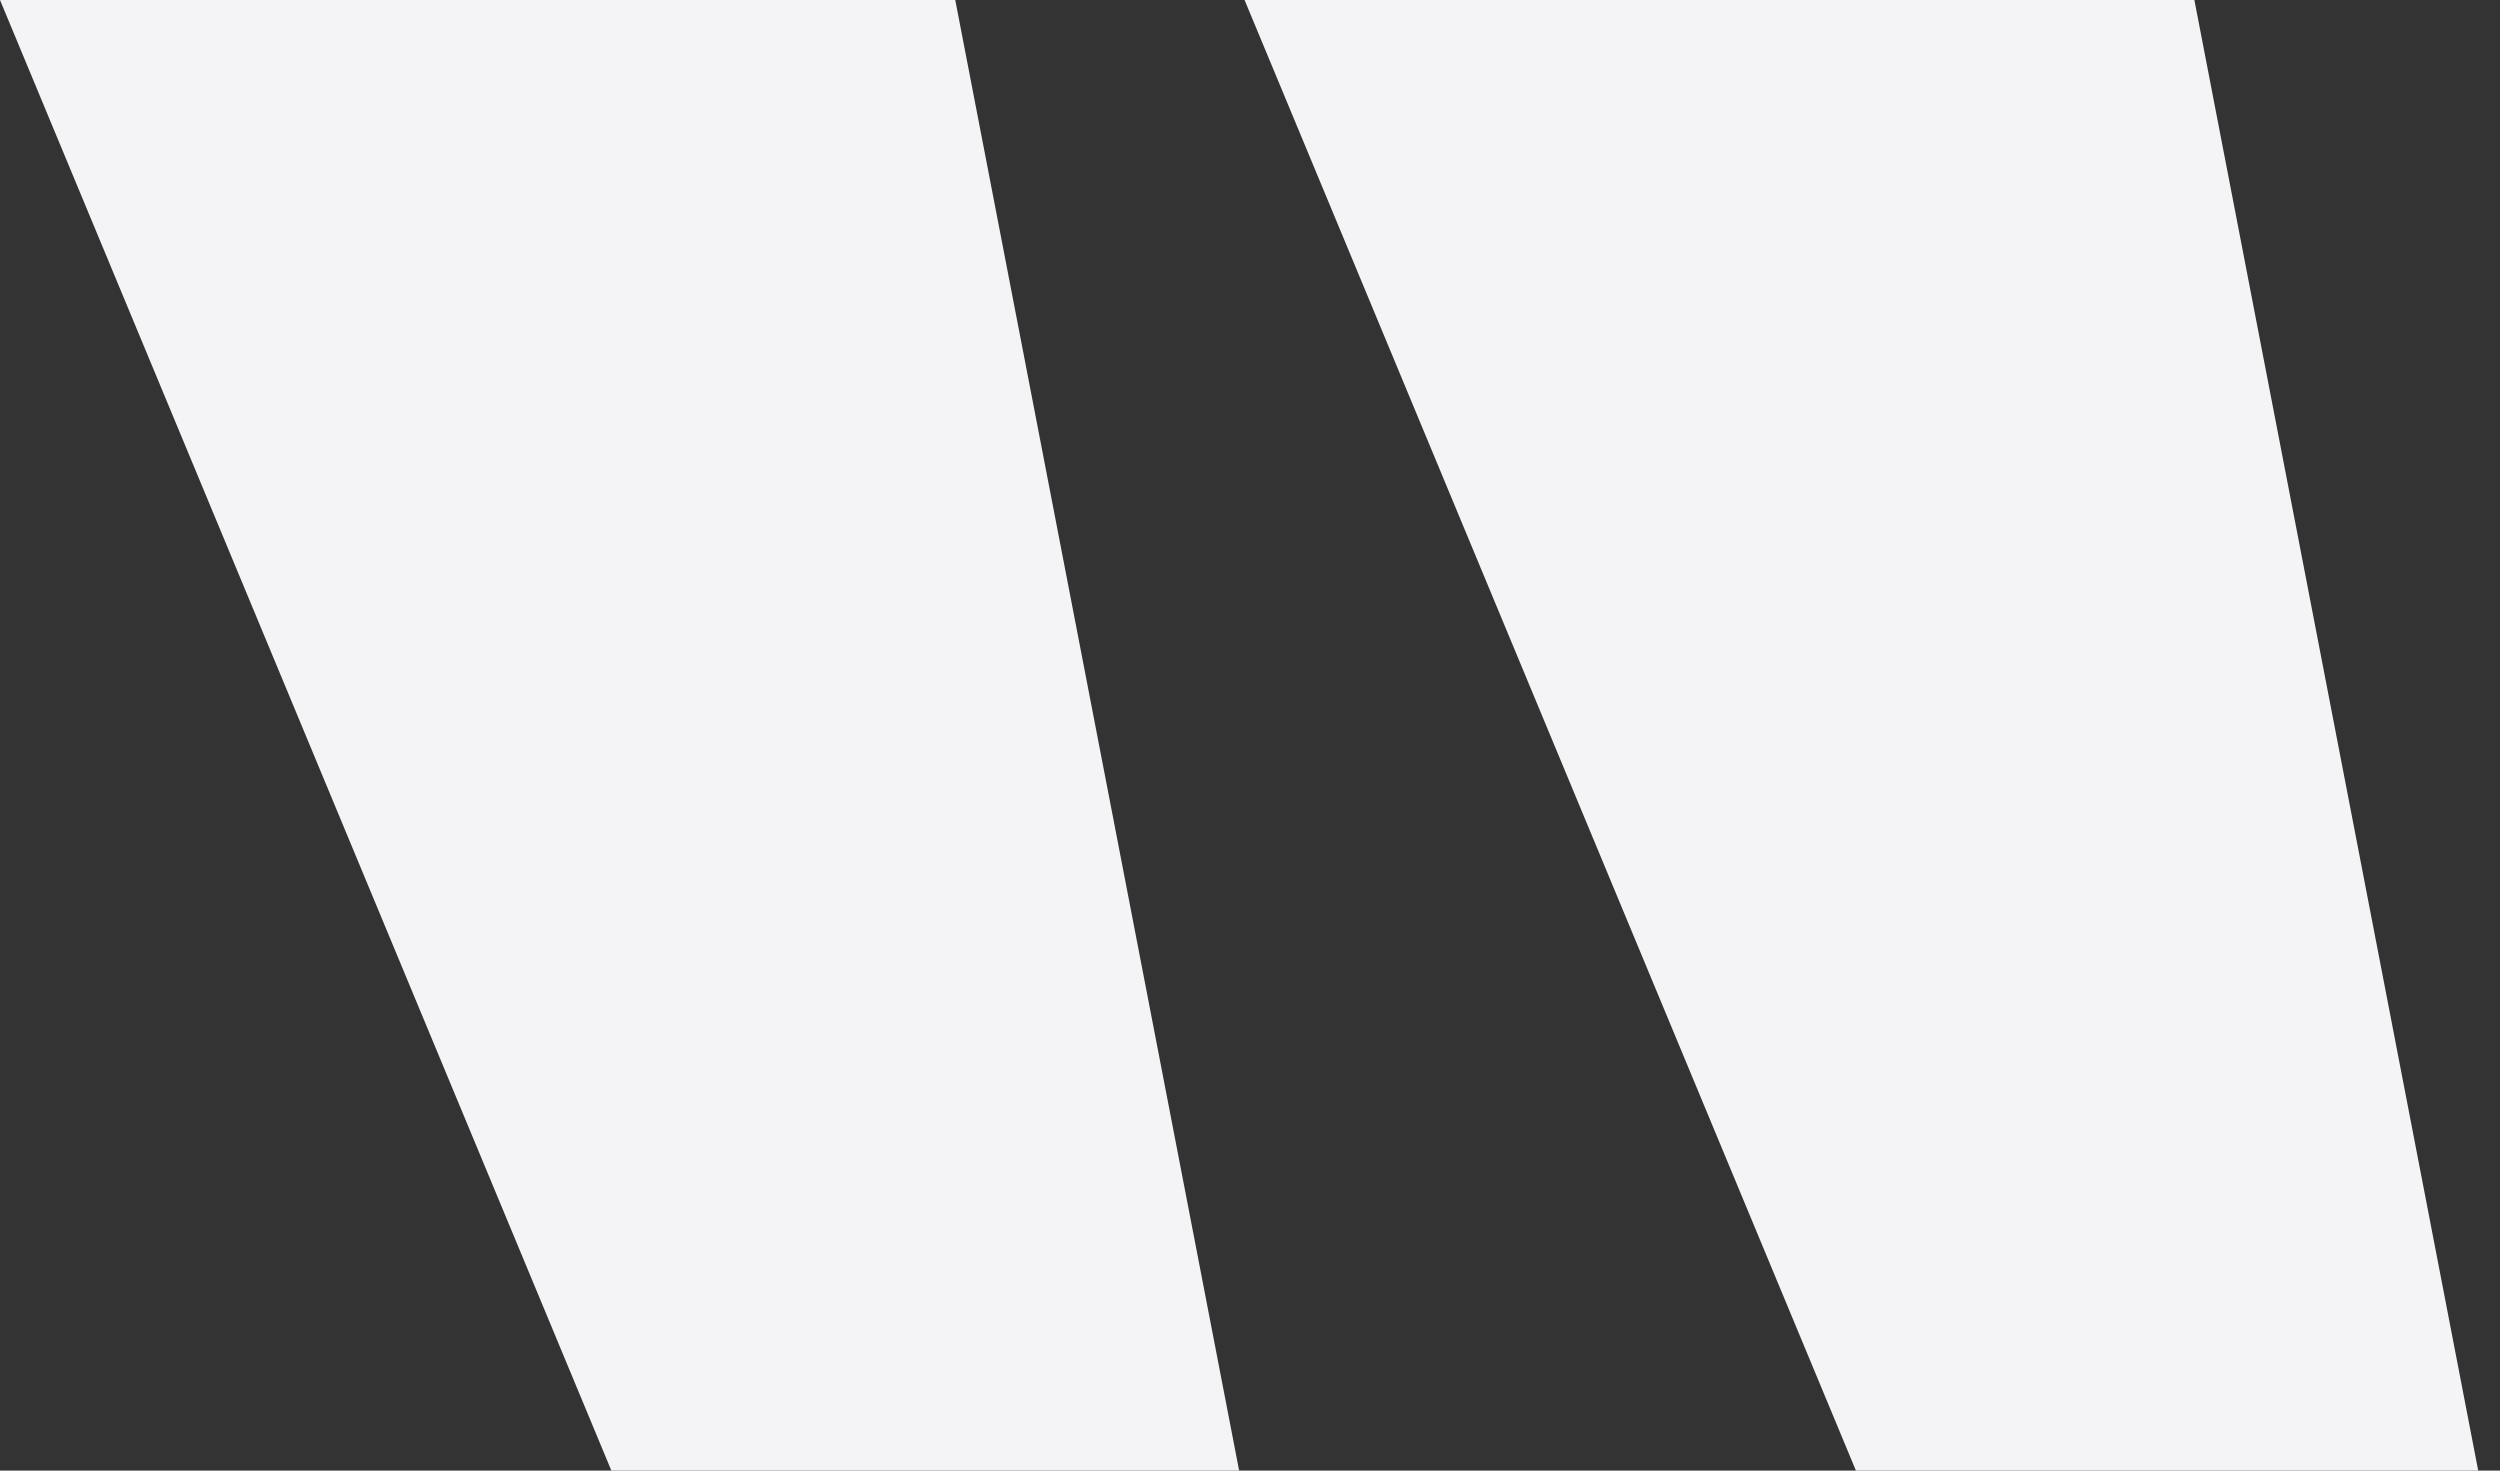
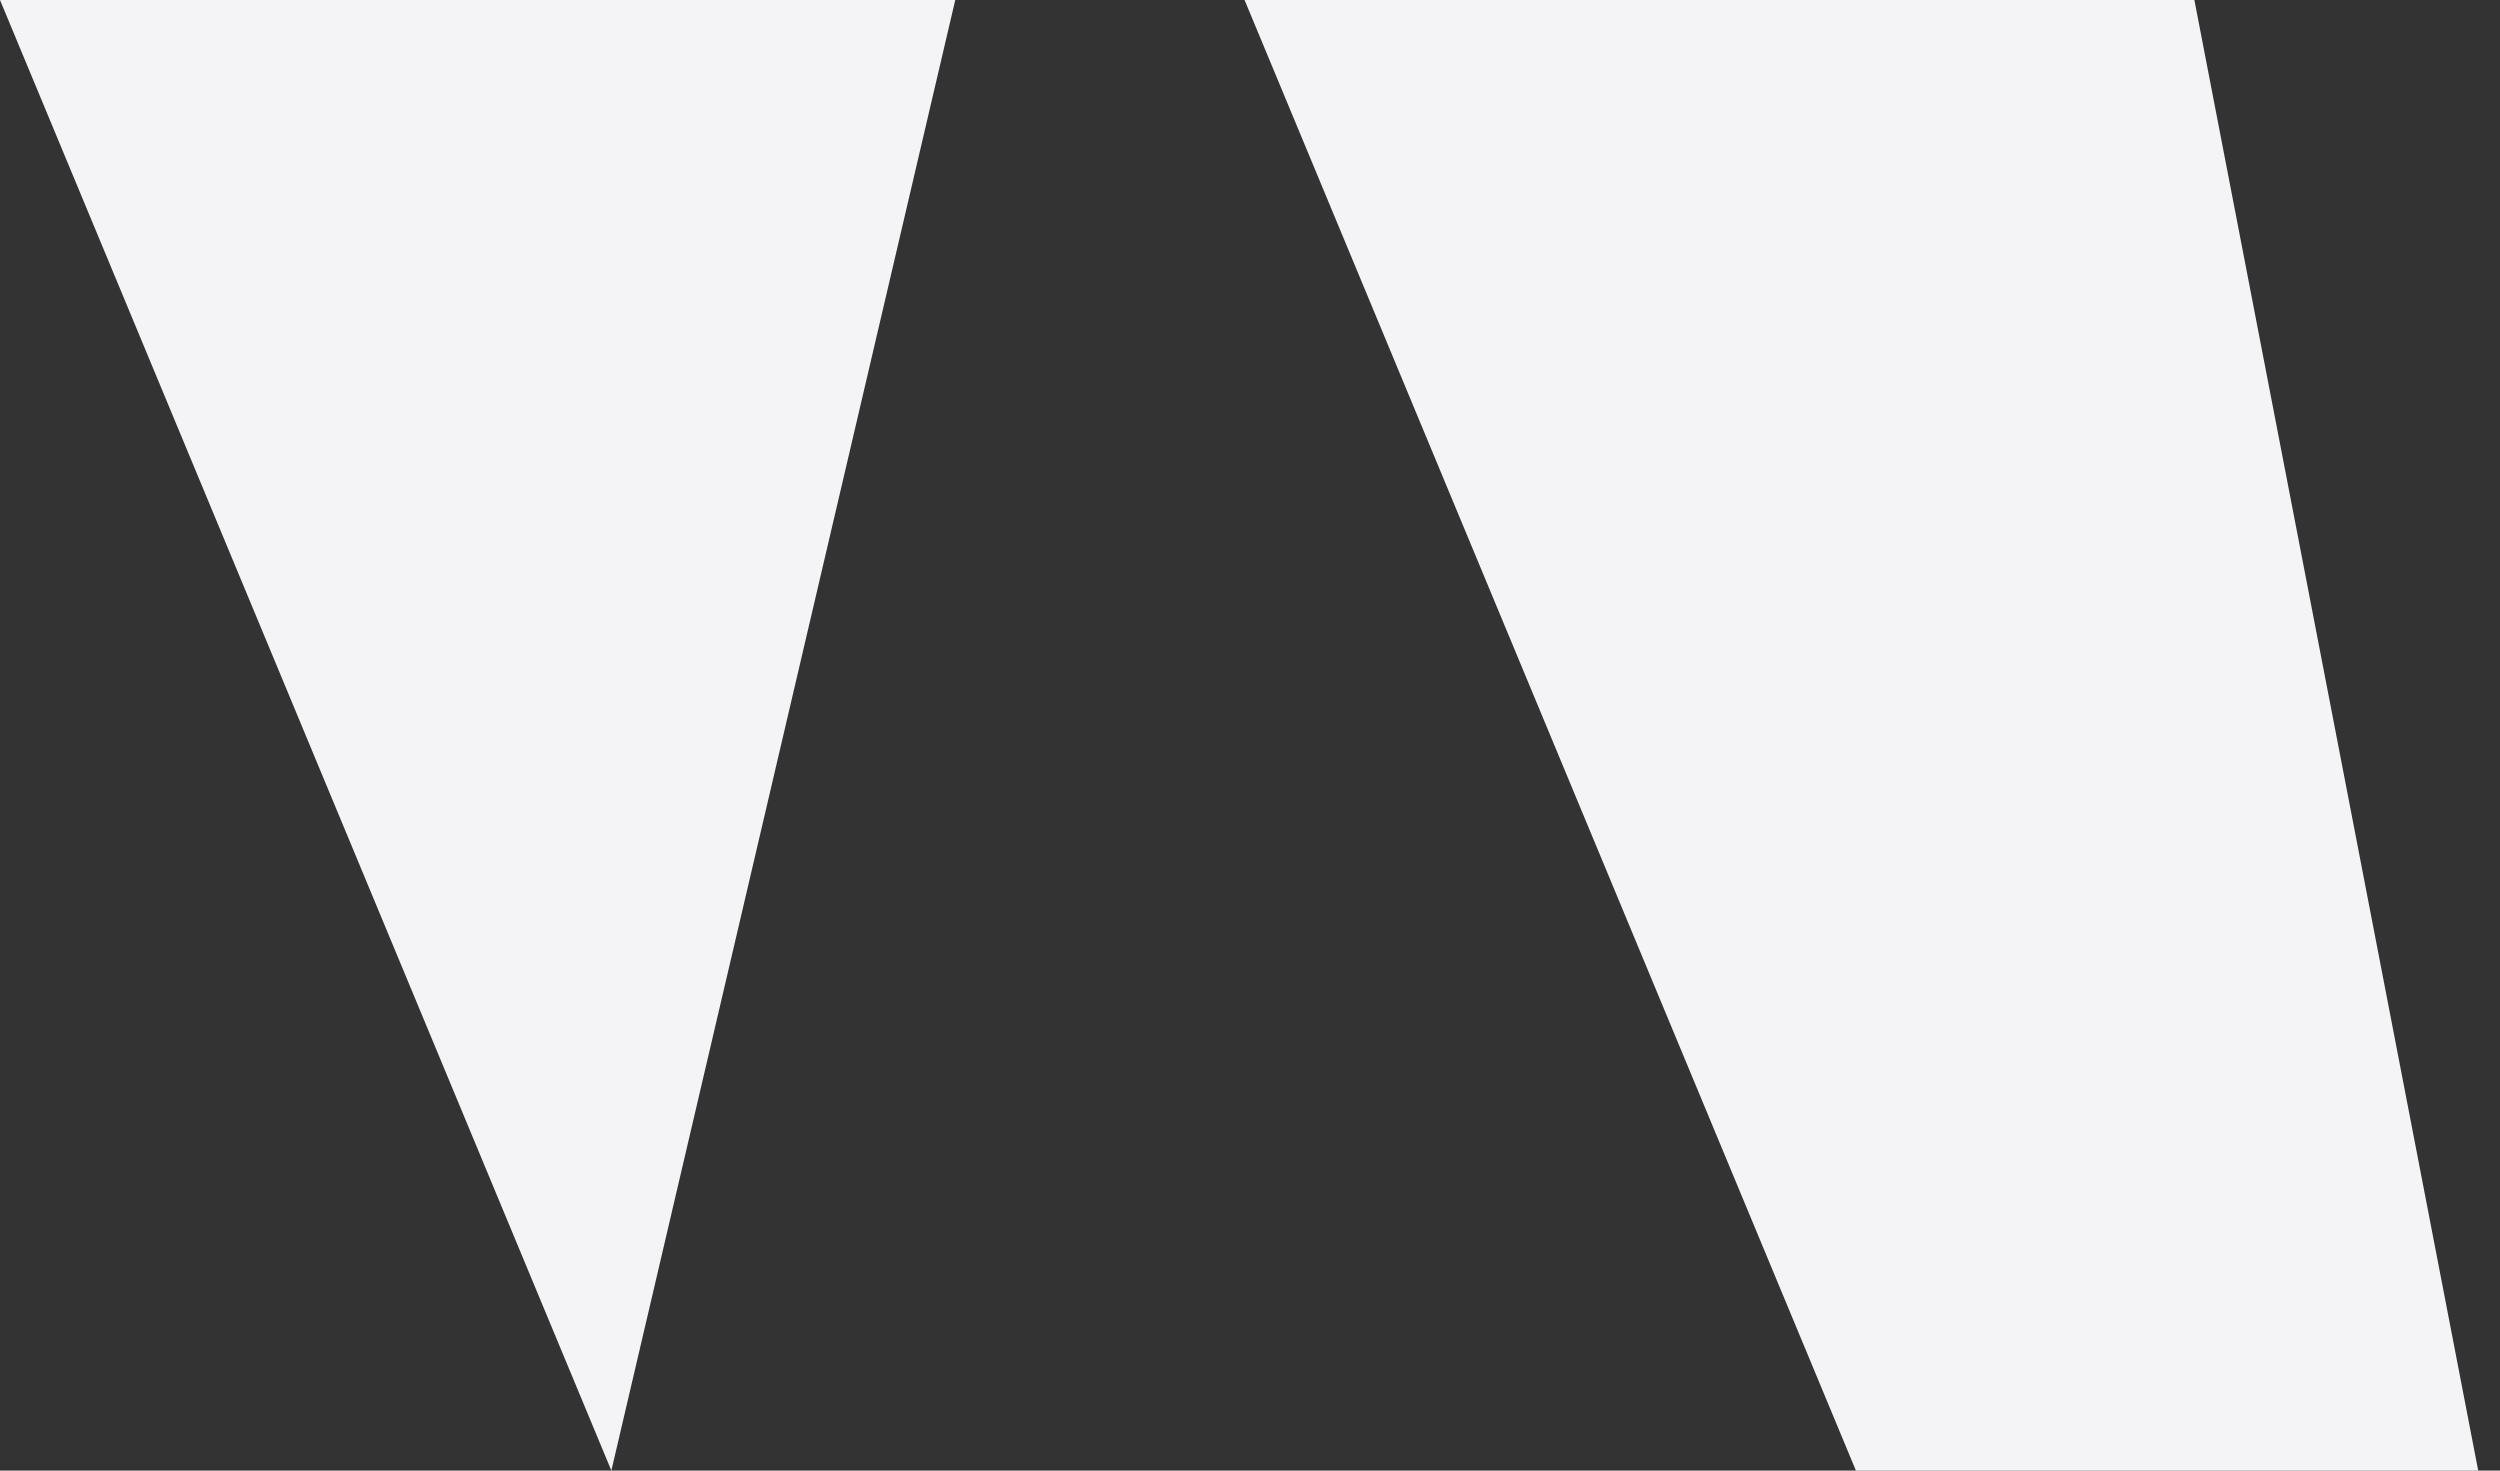
<svg xmlns="http://www.w3.org/2000/svg" width="68" height="40" viewBox="0 0 68 40" fill="none">
  <rect x="0" y="0" width="68" height="40" fill="#333333" stroke="none" />
-   <path d="M25.983 1.29873e-05L-3.49691e-06 1.52588e-05L16.629 40L33.704 40L25.983 1.29873e-05ZM59.687 1.00408e-05L33.852 1.22993e-05L50.481 40L67.407 40L59.687 1.00408e-05Z" fill="#F4F4F6" />
+   <path d="M25.983 1.29873e-05L-3.49691e-06 1.52588e-05L16.629 40L25.983 1.29873e-05ZM59.687 1.00408e-05L33.852 1.22993e-05L50.481 40L67.407 40L59.687 1.00408e-05Z" fill="#F4F4F6" />
</svg>